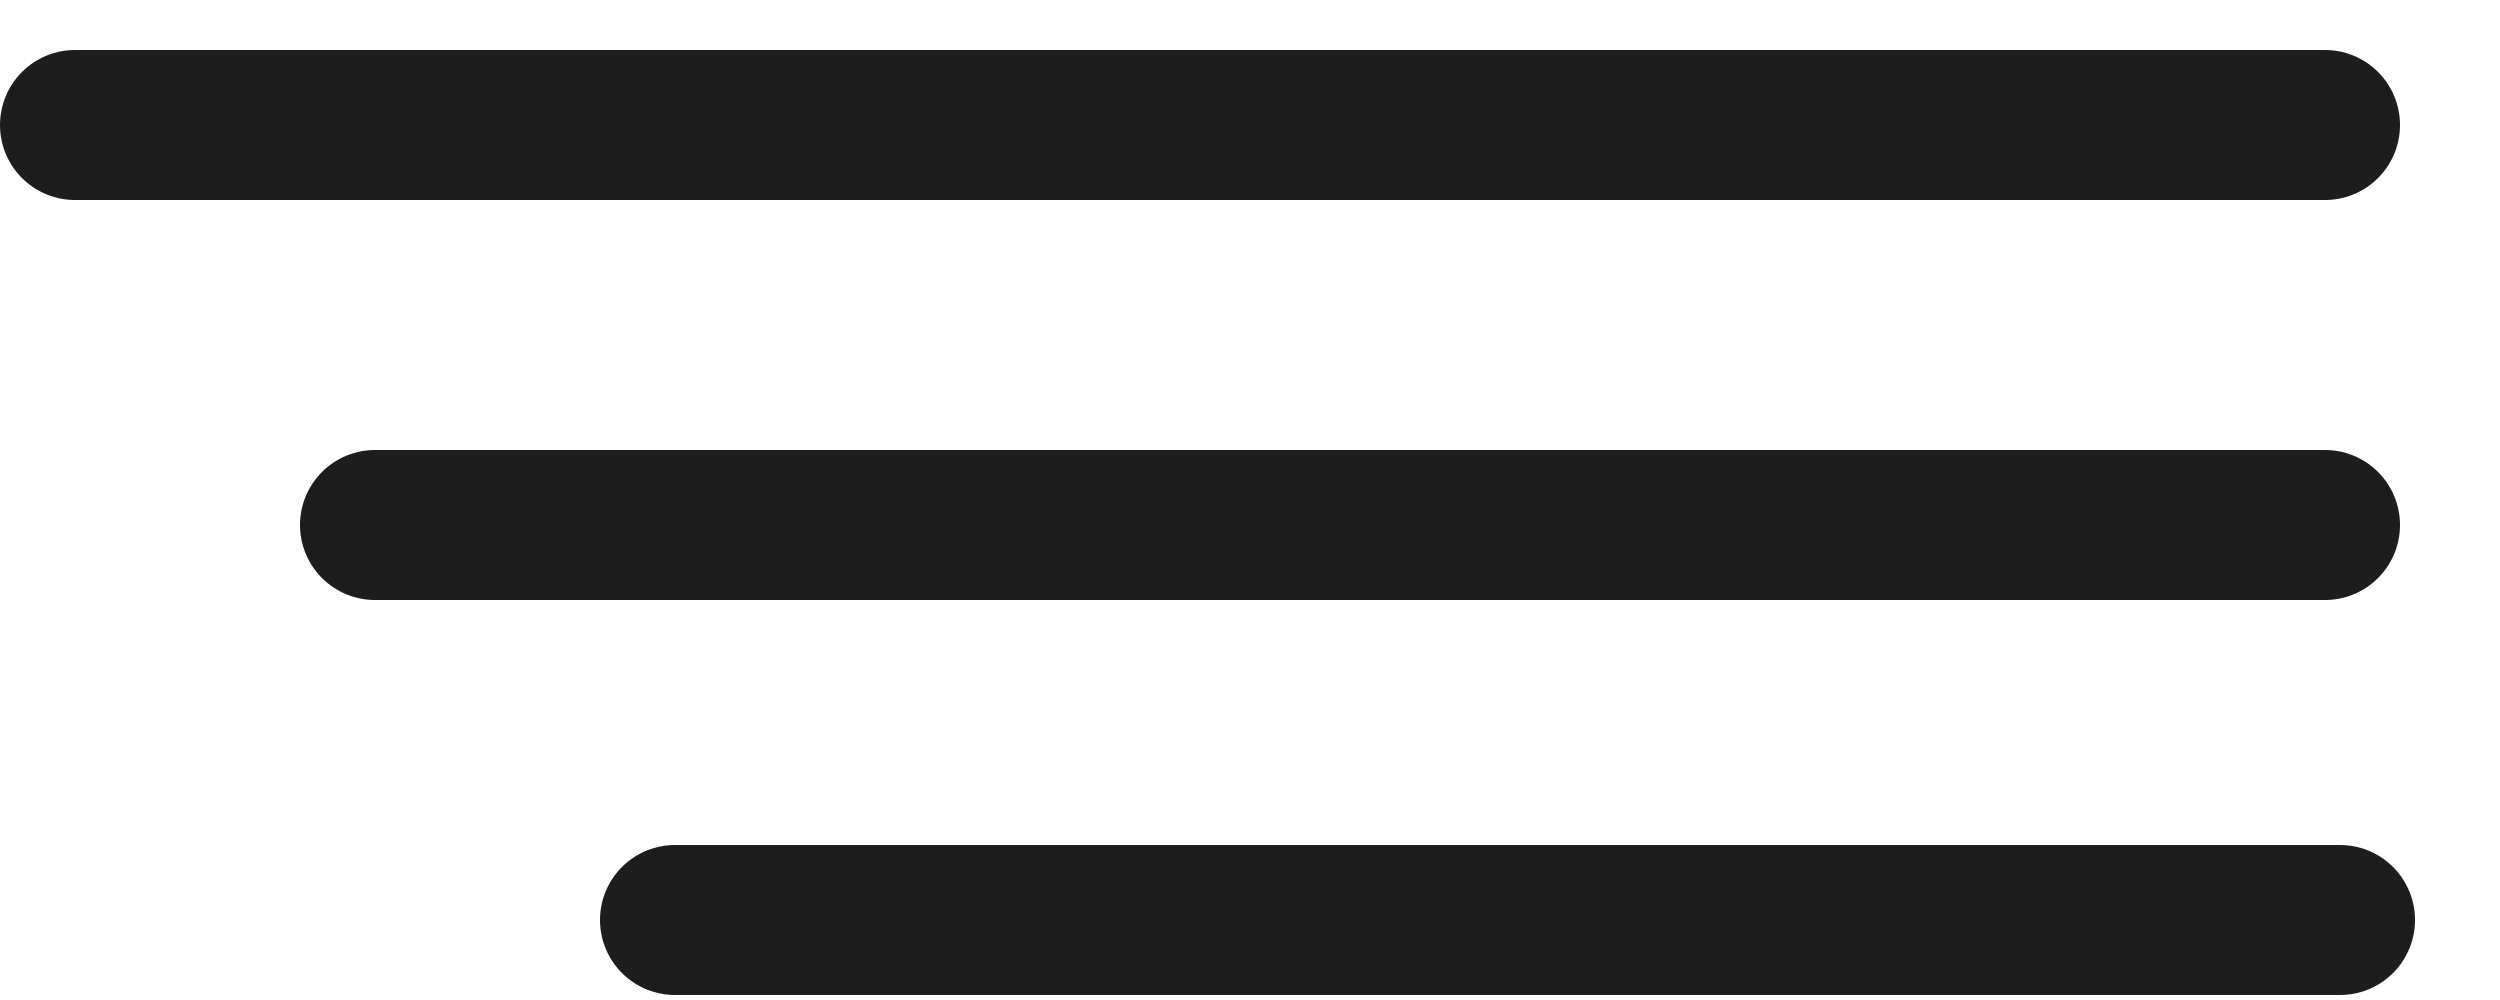
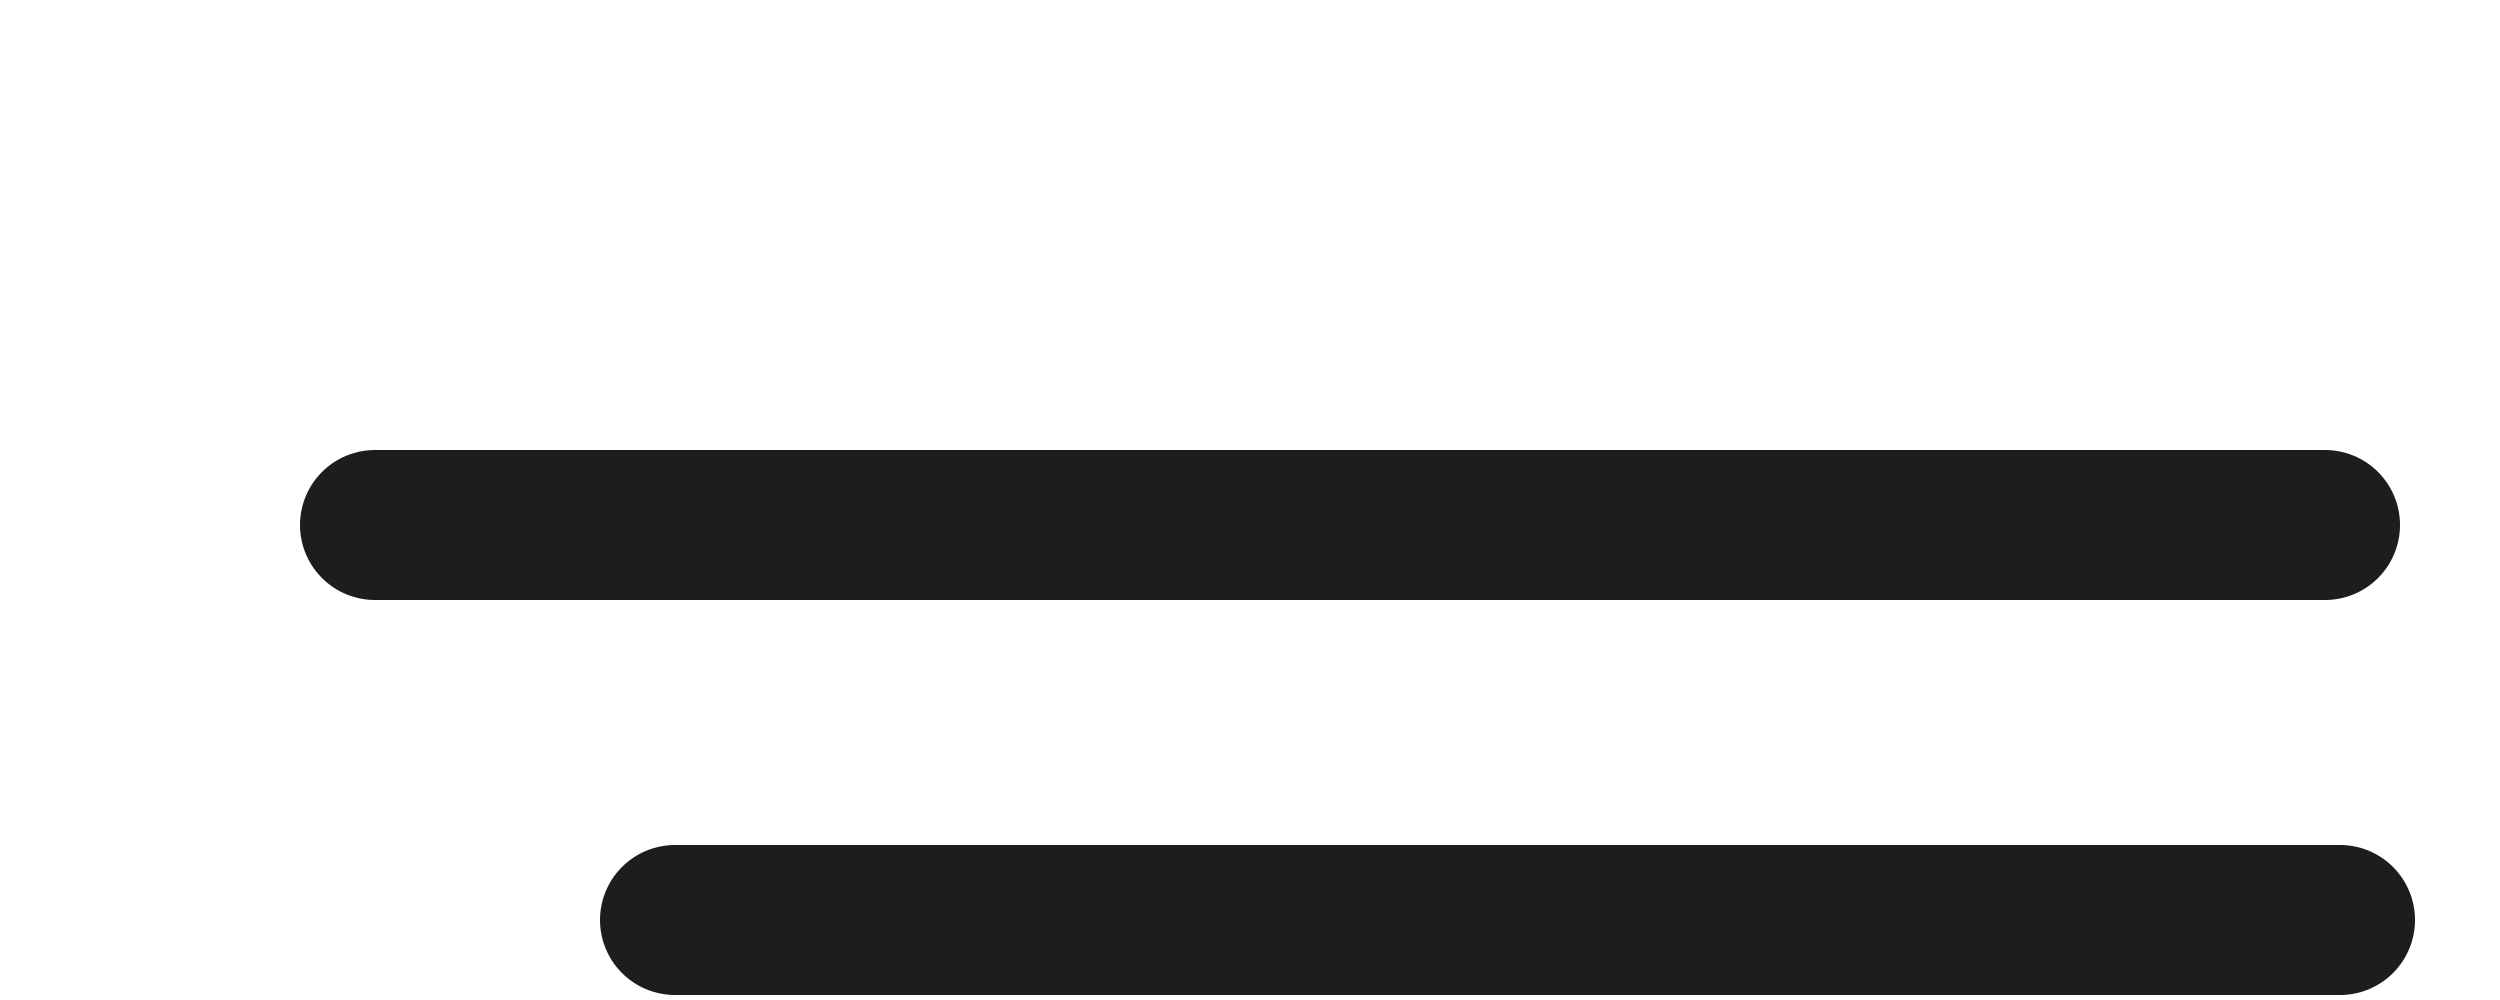
<svg xmlns="http://www.w3.org/2000/svg" width="25" height="10" viewBox="0 0 25 10" fill="none">
-   <line x1="0.75" y1="1.25" x2="23.25" y2="1.25" stroke="#1D1D1D" stroke-width="1.5" stroke-linecap="round" />
  <line x1="3.75" y1="5.25" x2="23.25" y2="5.25" stroke="#1D1D1D" stroke-width="1.5" stroke-linecap="round" />
  <path d="M6.75 9.2H23.4" stroke="#1D1D1D" stroke-width="1.5" stroke-linecap="round" />
</svg>